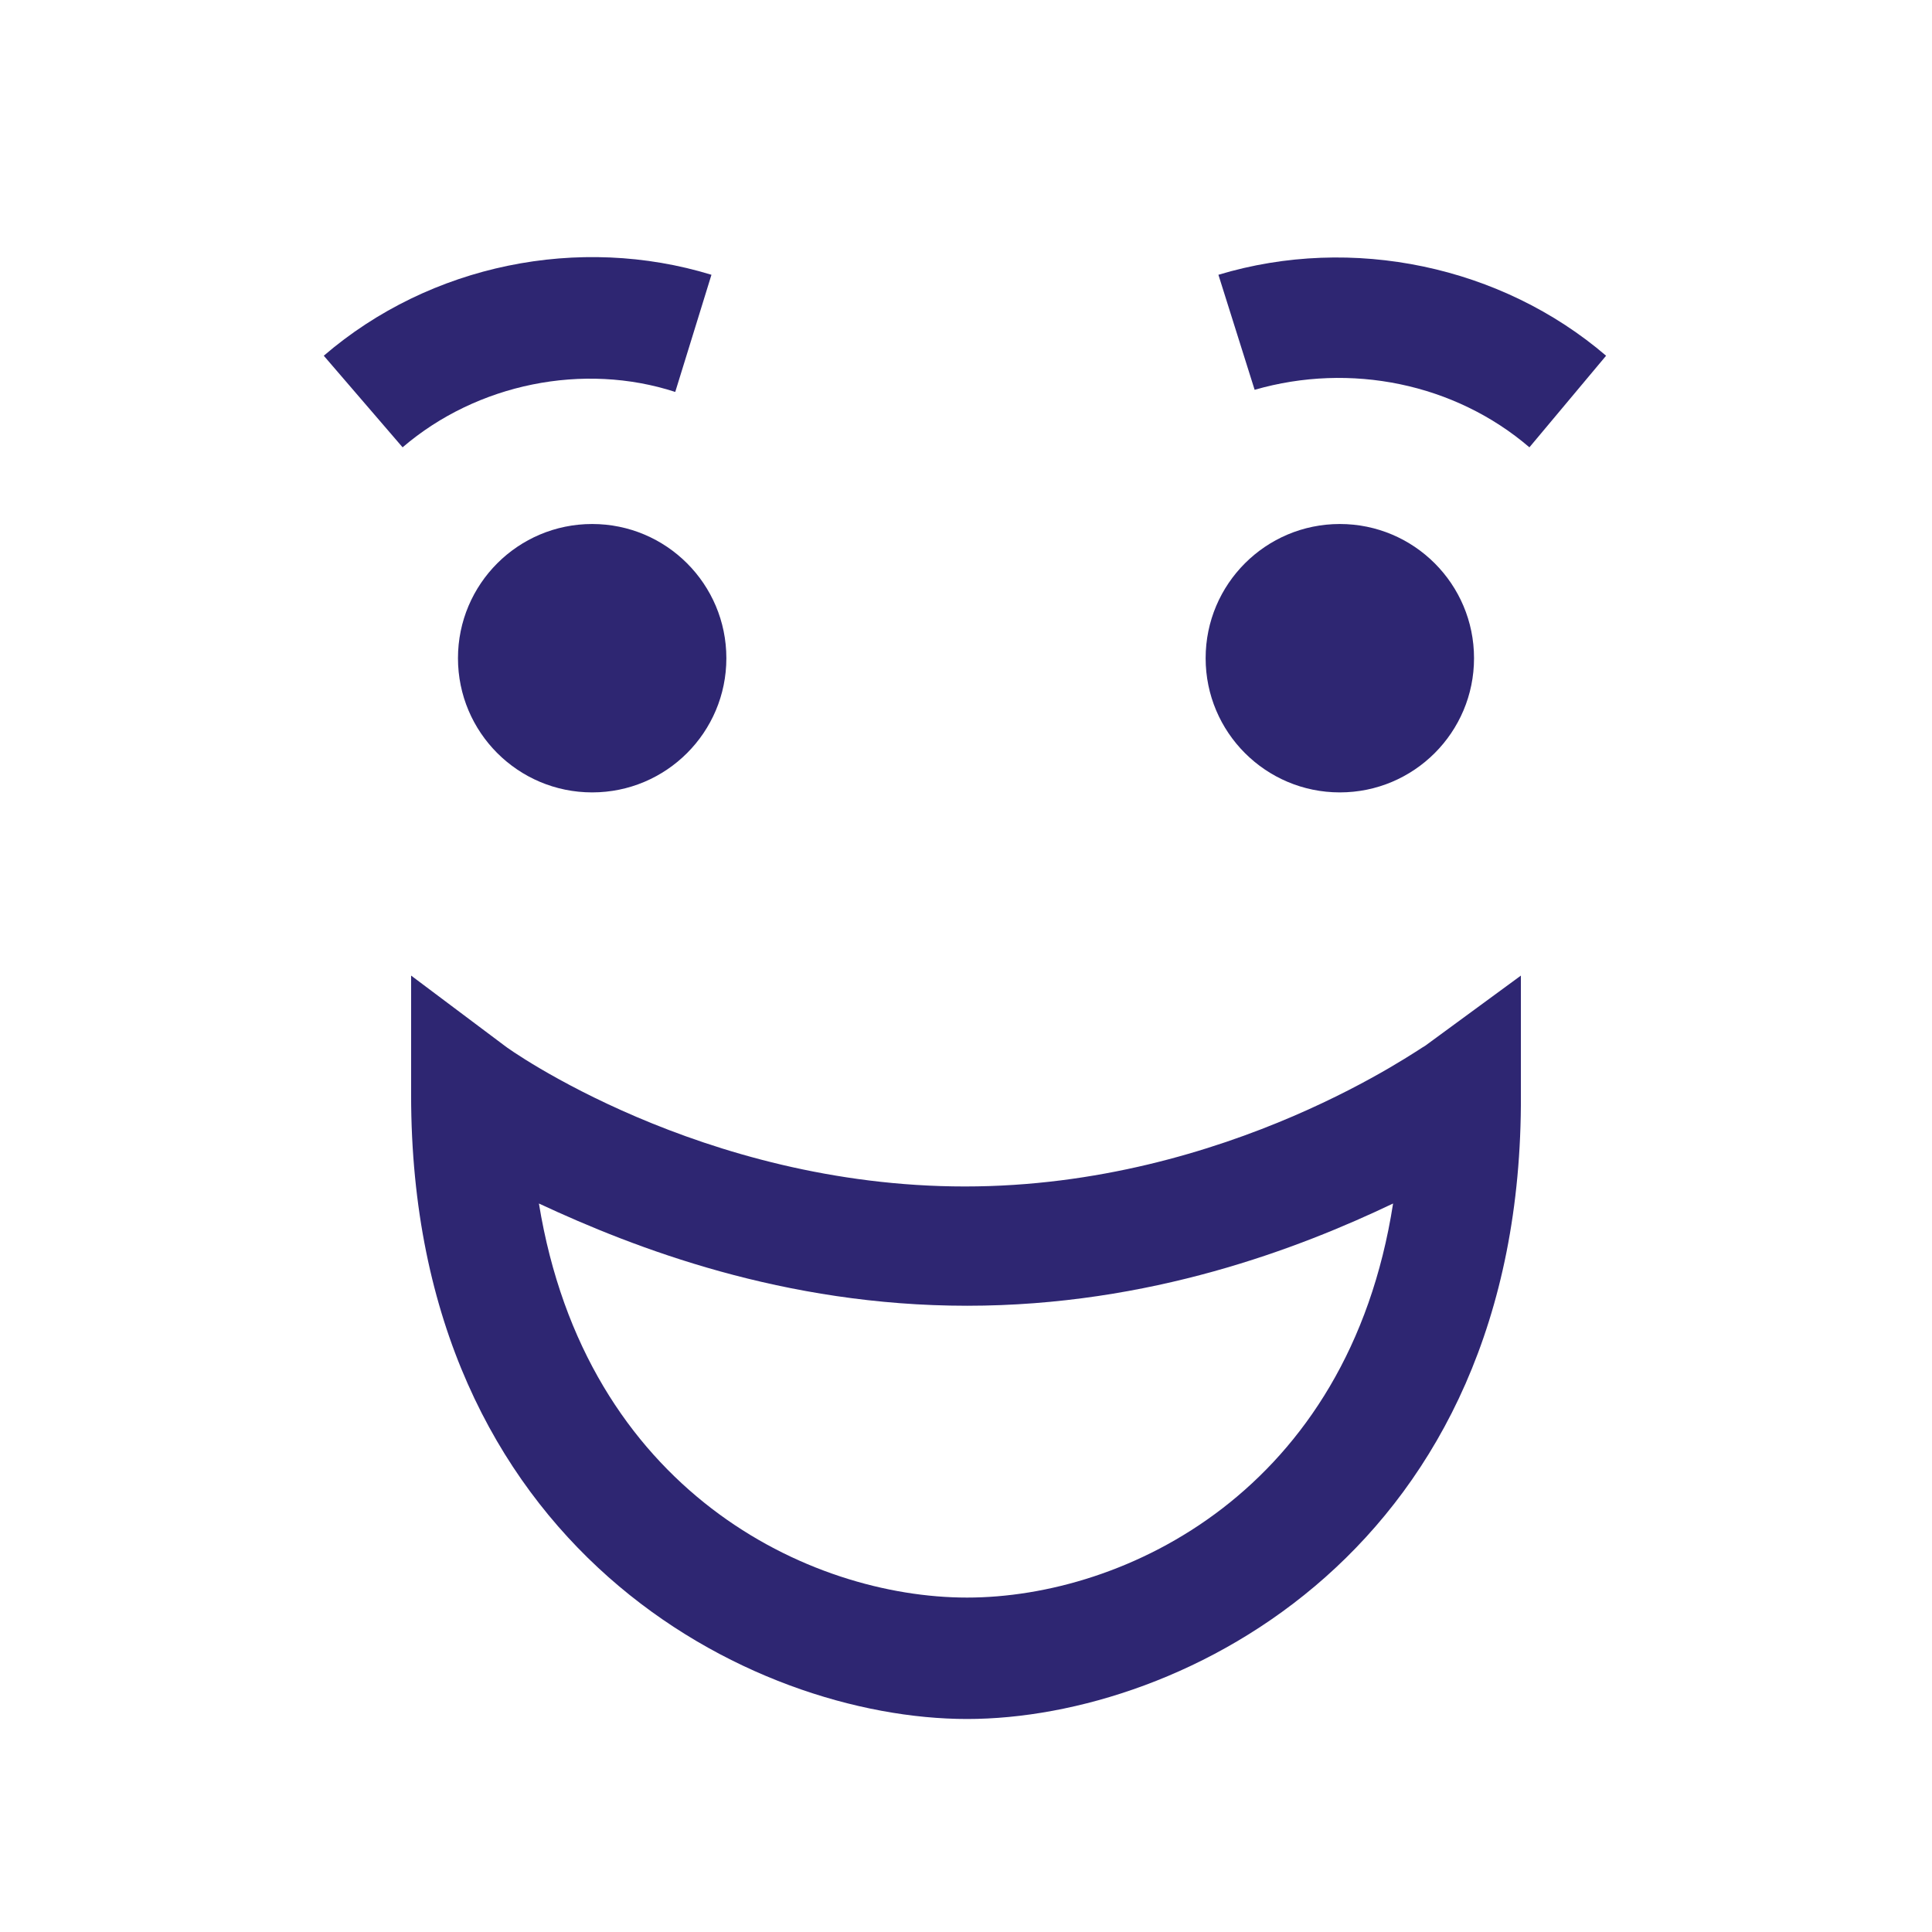
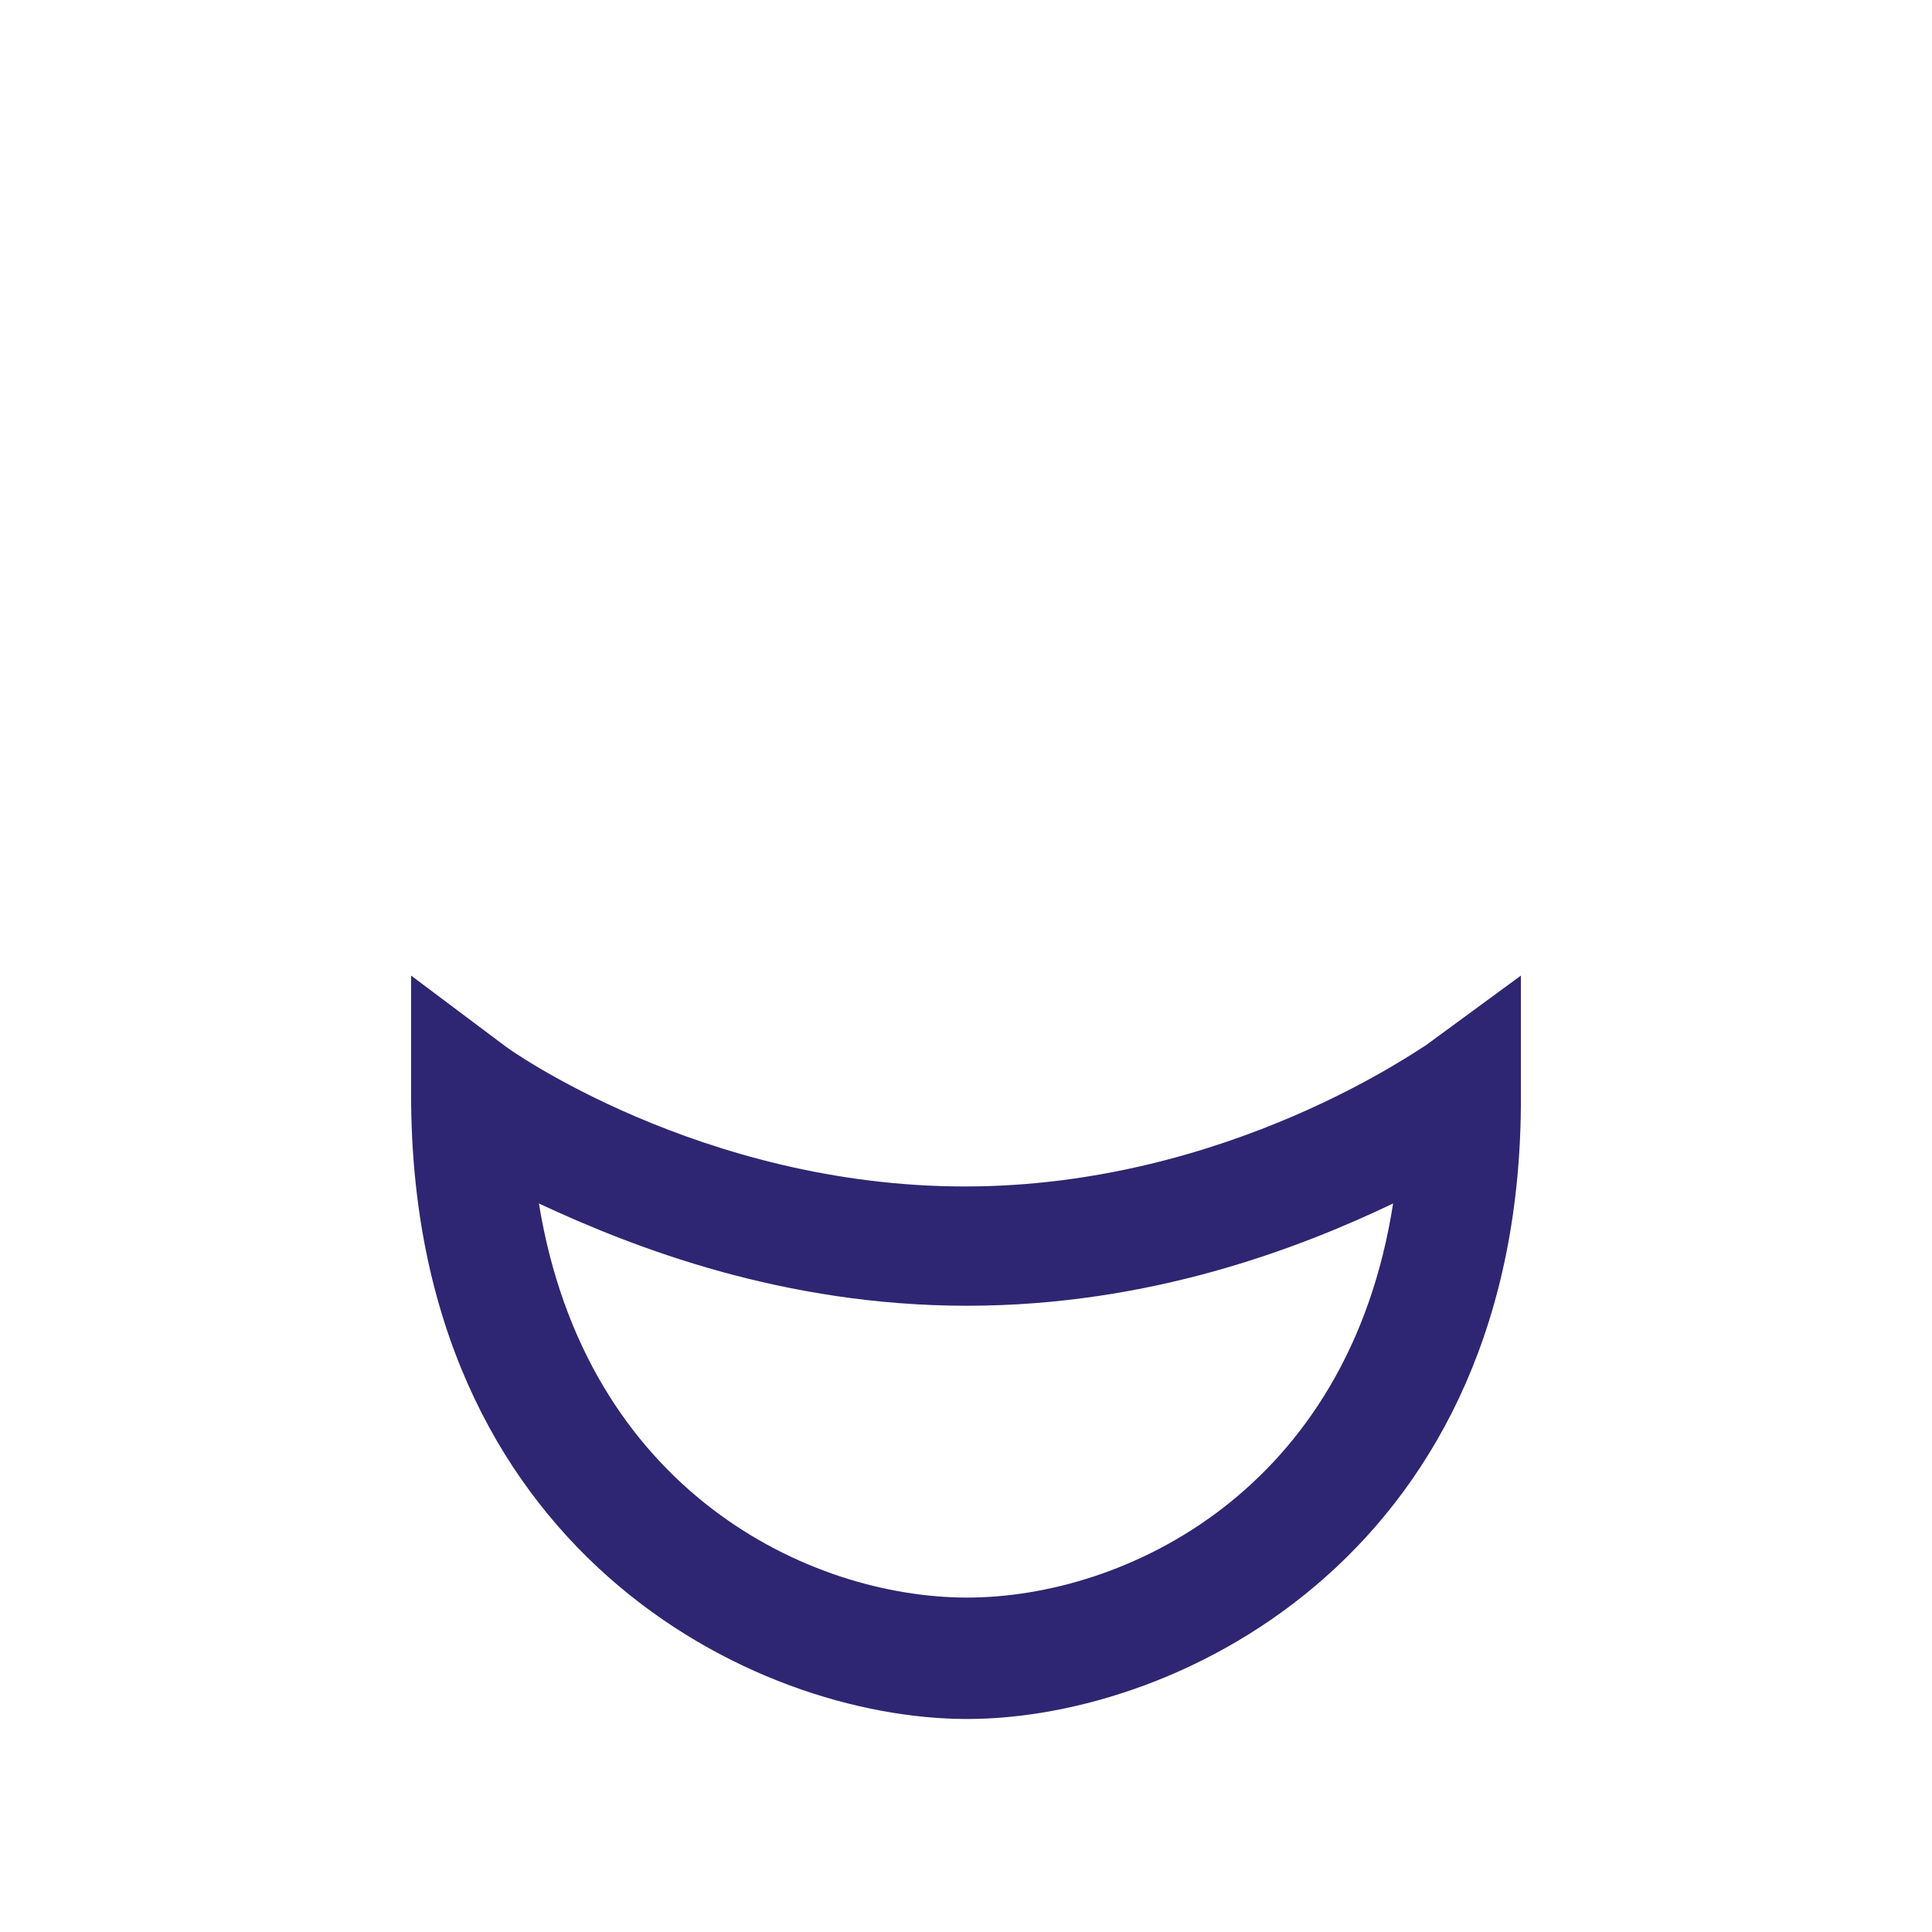
<svg xmlns="http://www.w3.org/2000/svg" version="1.1" id="Ebene_1" x="0px" y="0px" viewBox="0 0 90.7 90.7" style="enable-background:new 0 0 90.7 90.7;" xml:space="preserve">
  <style type="text/css">
	.st0{fill:#2E2672;}
</style>
  <g>
    <path class="st0" d="M45.4,80.7c-10.1,0-26.1-8-26.1-29.3v-5.6l4.4,3.3c0.1,0.1,9.2,6.6,21.6,6.6s21.5-6.6,21.6-6.6l4.5-3.3v5.6   C71.5,72.7,55.5,80.7,45.4,80.7z M25.3,56.5C27.5,70,38,75,45.4,75s17.9-5,20-18.5C61,58.6,54,61.3,45.4,61.3S29.8,58.6,25.3,56.5z   " />
  </g>
  <g>
-     <path class="st0" d="M18.9,21l-3.7-4.3c5-4.3,12-5.7,18.2-3.8l-1.7,5.5C27.4,17,22.4,18,18.9,21z" />
-   </g>
+     </g>
  <g>
-     <circle class="st0" cx="27.8" cy="30.9" r="6.3" />
-   </g>
+     </g>
  <g>
-     <path class="st0" d="M71.8,21c-3.5-3-8.4-4-12.9-2.7l-1.7-5.4c6.3-1.9,13.3-0.4,18.2,3.8L71.8,21z" />
-   </g>
+     </g>
  <g>
-     <circle class="st0" cx="62.9" cy="30.9" r="6.3" />
-   </g>
+     </g>
</svg>